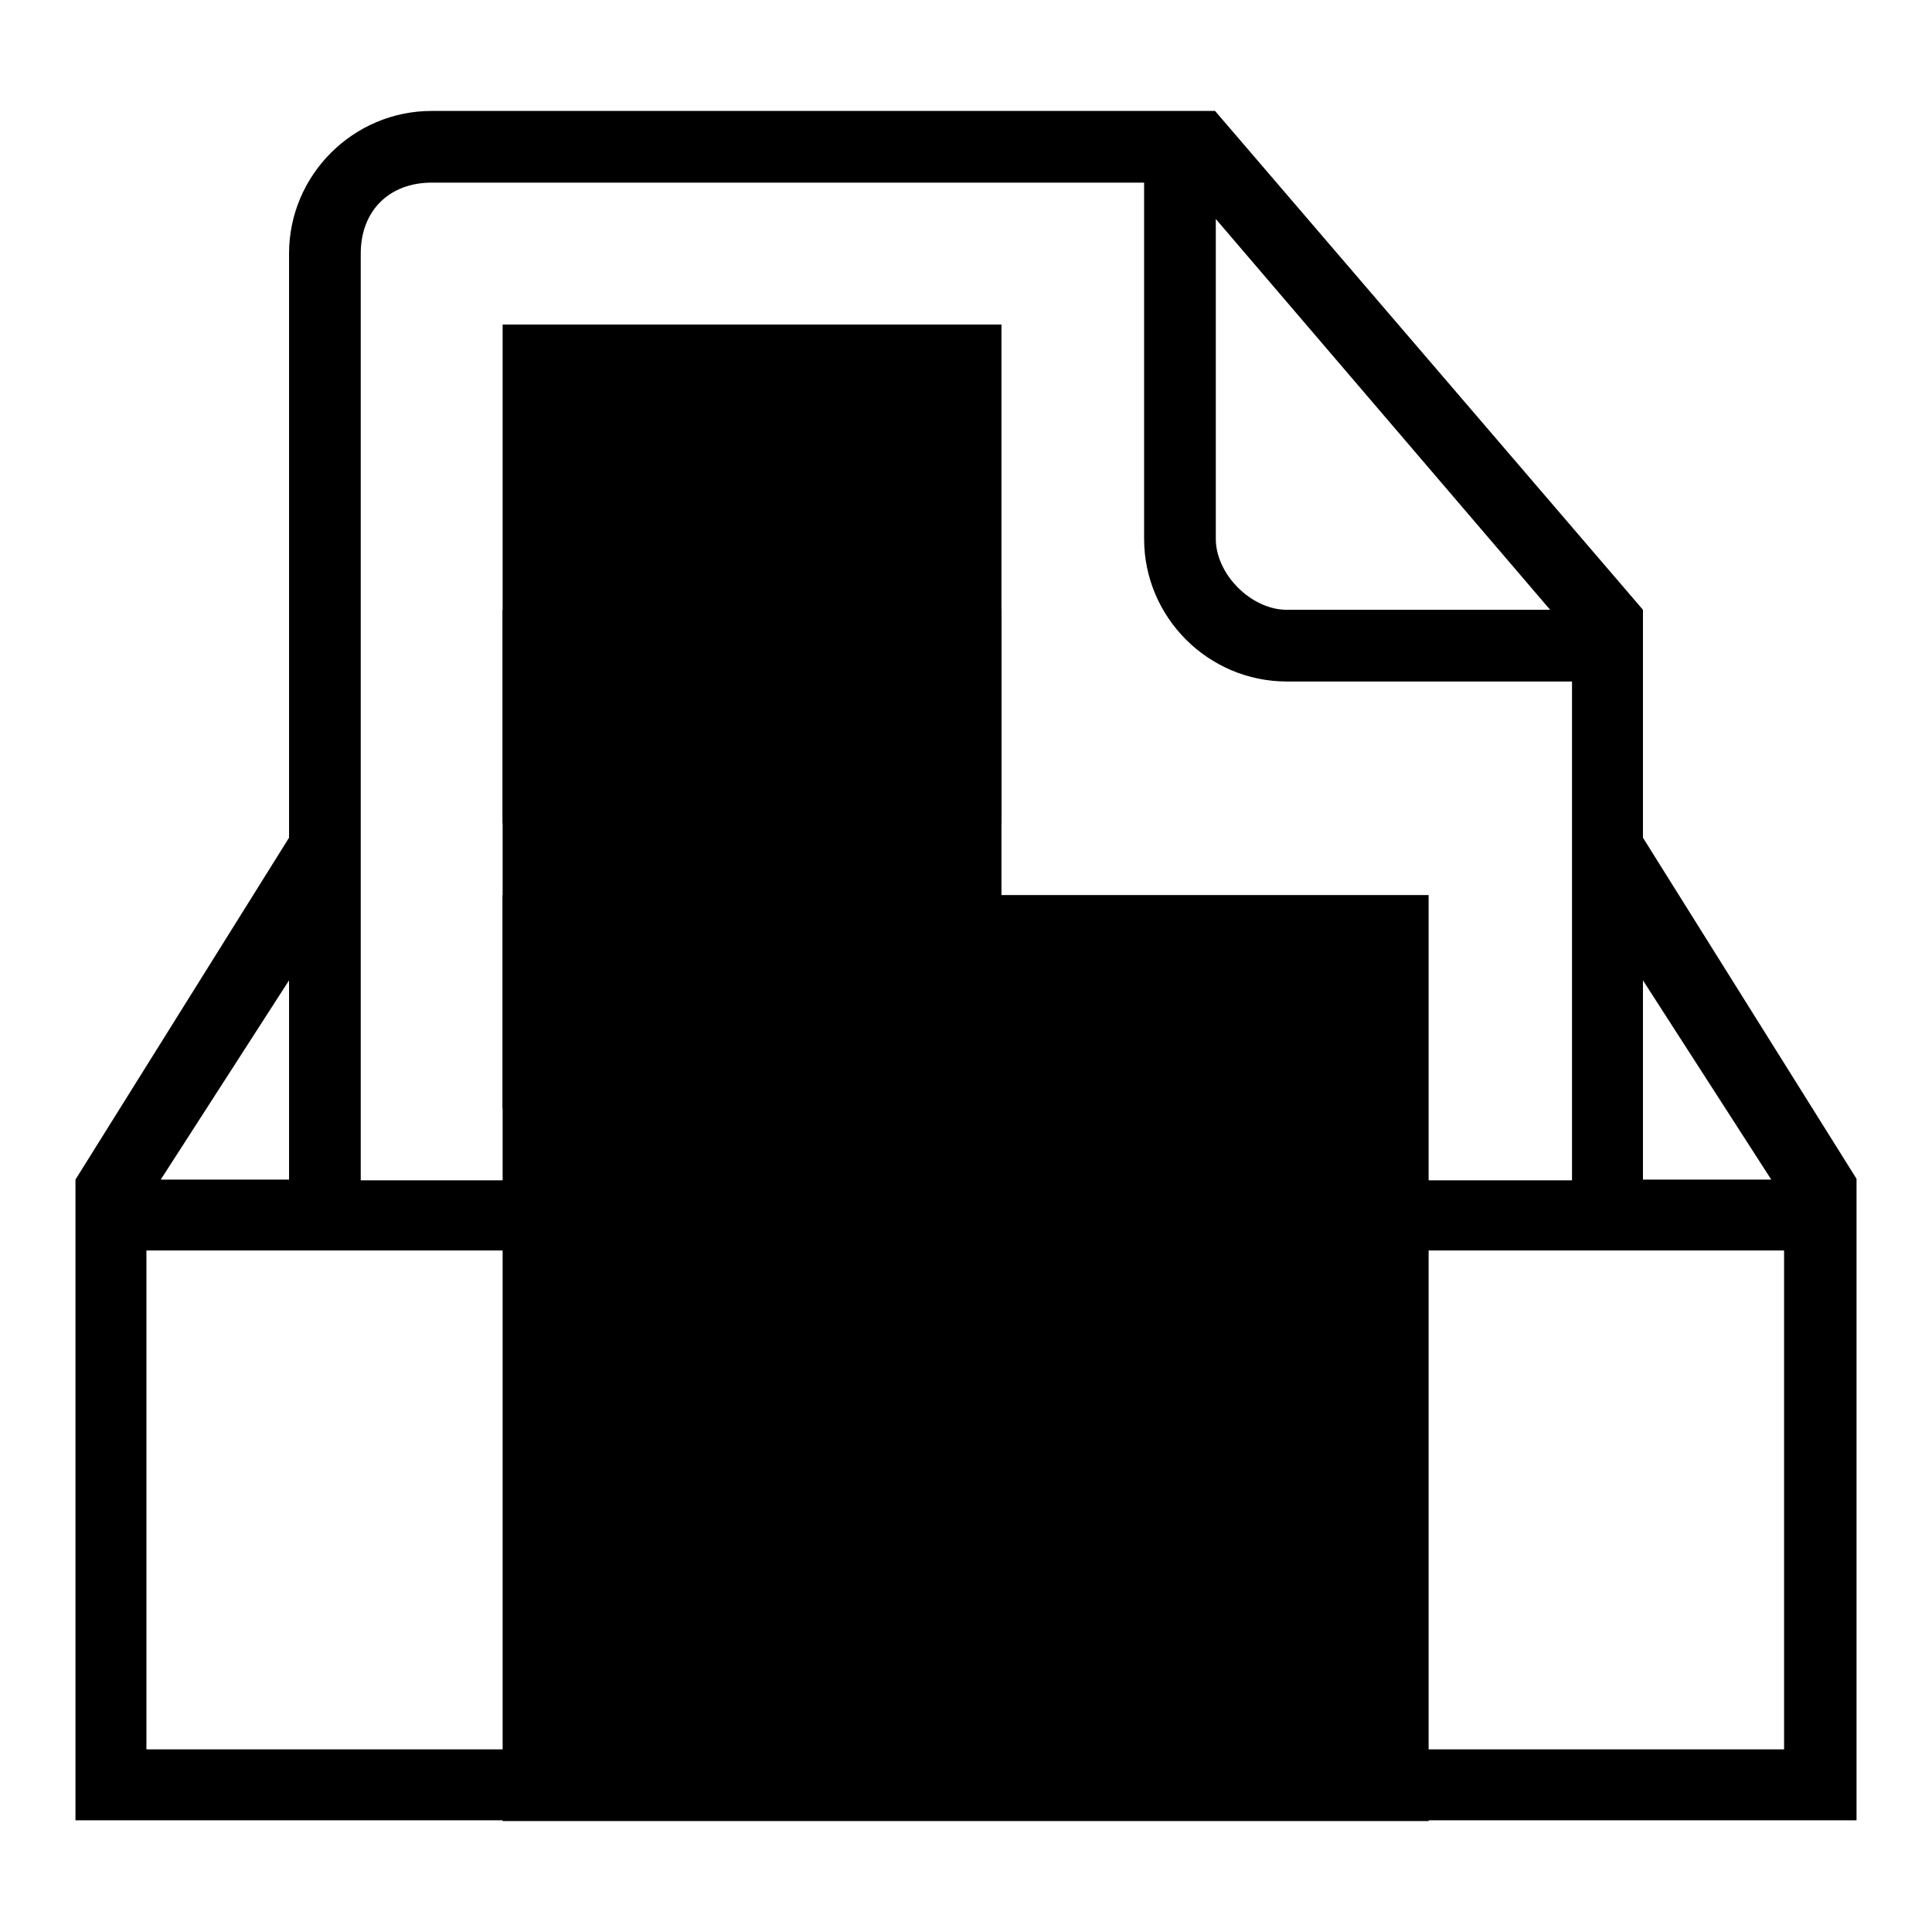
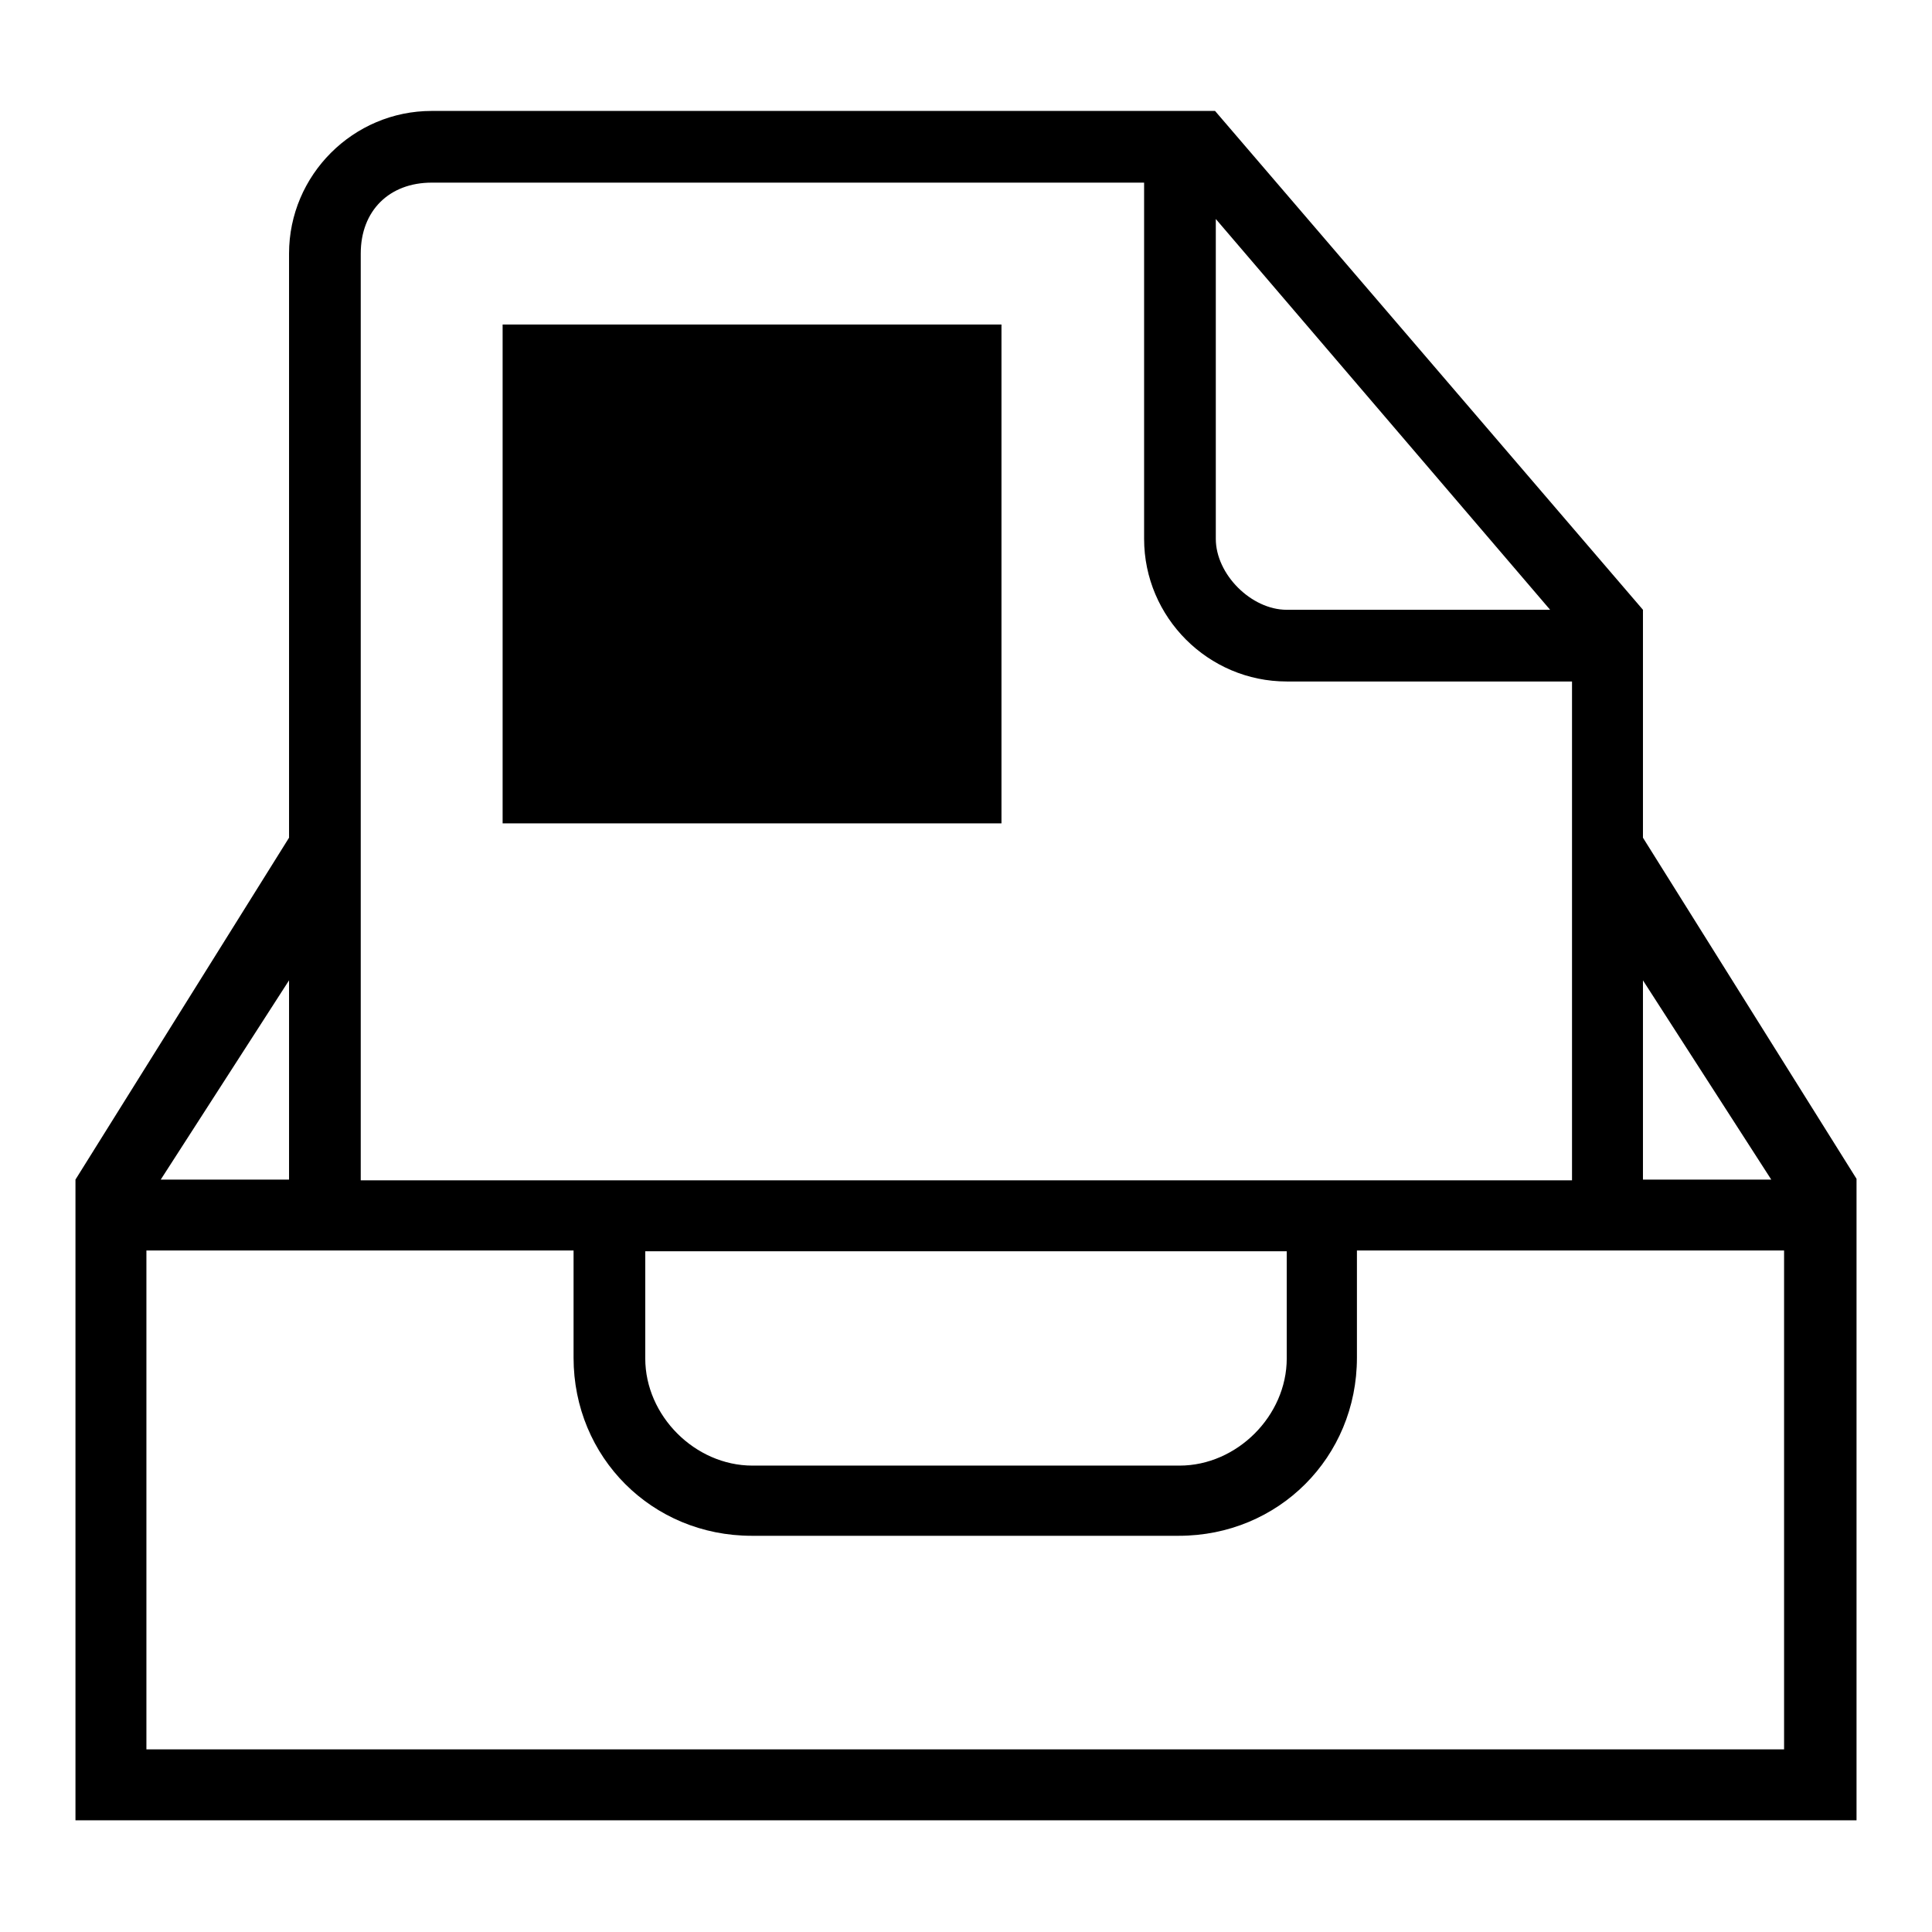
<svg xmlns="http://www.w3.org/2000/svg" version="1.1" x="0px" y="0px" viewBox="0 0 256 256" enable-background="new 0 0 256 256" xml:space="preserve">
  <g>
    <g>
      <g>
        <g>
          <path fill="#000000" d="M66.6 43h66.1v66.1h-66.1z" />
-           <path fill="#000000" d="M66.6 80.8h66.1v66.1h-66.1z" />
          <path fill="#000000" d="M217.7,111V85.5v-4.7L161,14.7H57.2c-10.4,0-18.9,8.5-18.9,18.9V111L10,156.3v4.7v80.2h236v-85L217.7,111z M217.7,129.9l17,26.4h-17V129.9z M161,28.9l44.4,51.9h-34.9c-4.7,0-9.4-4.7-9.4-9.4V28.9z M47.8,33.6c0-5.7,3.8-9.4,9.4-9.4h94.4v47.2c0,10.4,8.5,18.9,18.9,18.9h37.8v66.1H47.8V33.6z M170.5,165.8v14.2c0,7.6-6.6,14.2-14.2,14.2H99.7c-7.6,0-14.2-6.6-14.2-14.2v-14.2H170.5z M38.3,129.9v26.4h-17L38.3,129.9z M236.6,231.8H19.4v-66.1h56.6v14.2c0,13.2,10.4,23.6,23.6,23.6h56.6c13.2,0,23.6-10.4,23.6-23.6v-14.2h56.6V231.8z" />
-           <path fill="#000000" d="M66.6 118.6h122.7v122.7h-122.7z" />
        </g>
      </g>
      <g />
      <g />
      <g />
      <g />
      <g />
      <g />
      <g />
      <g />
      <g />
      <g />
      <g />
      <g />
      <g />
      <g />
      <g />
    </g>
  </g>
</svg>